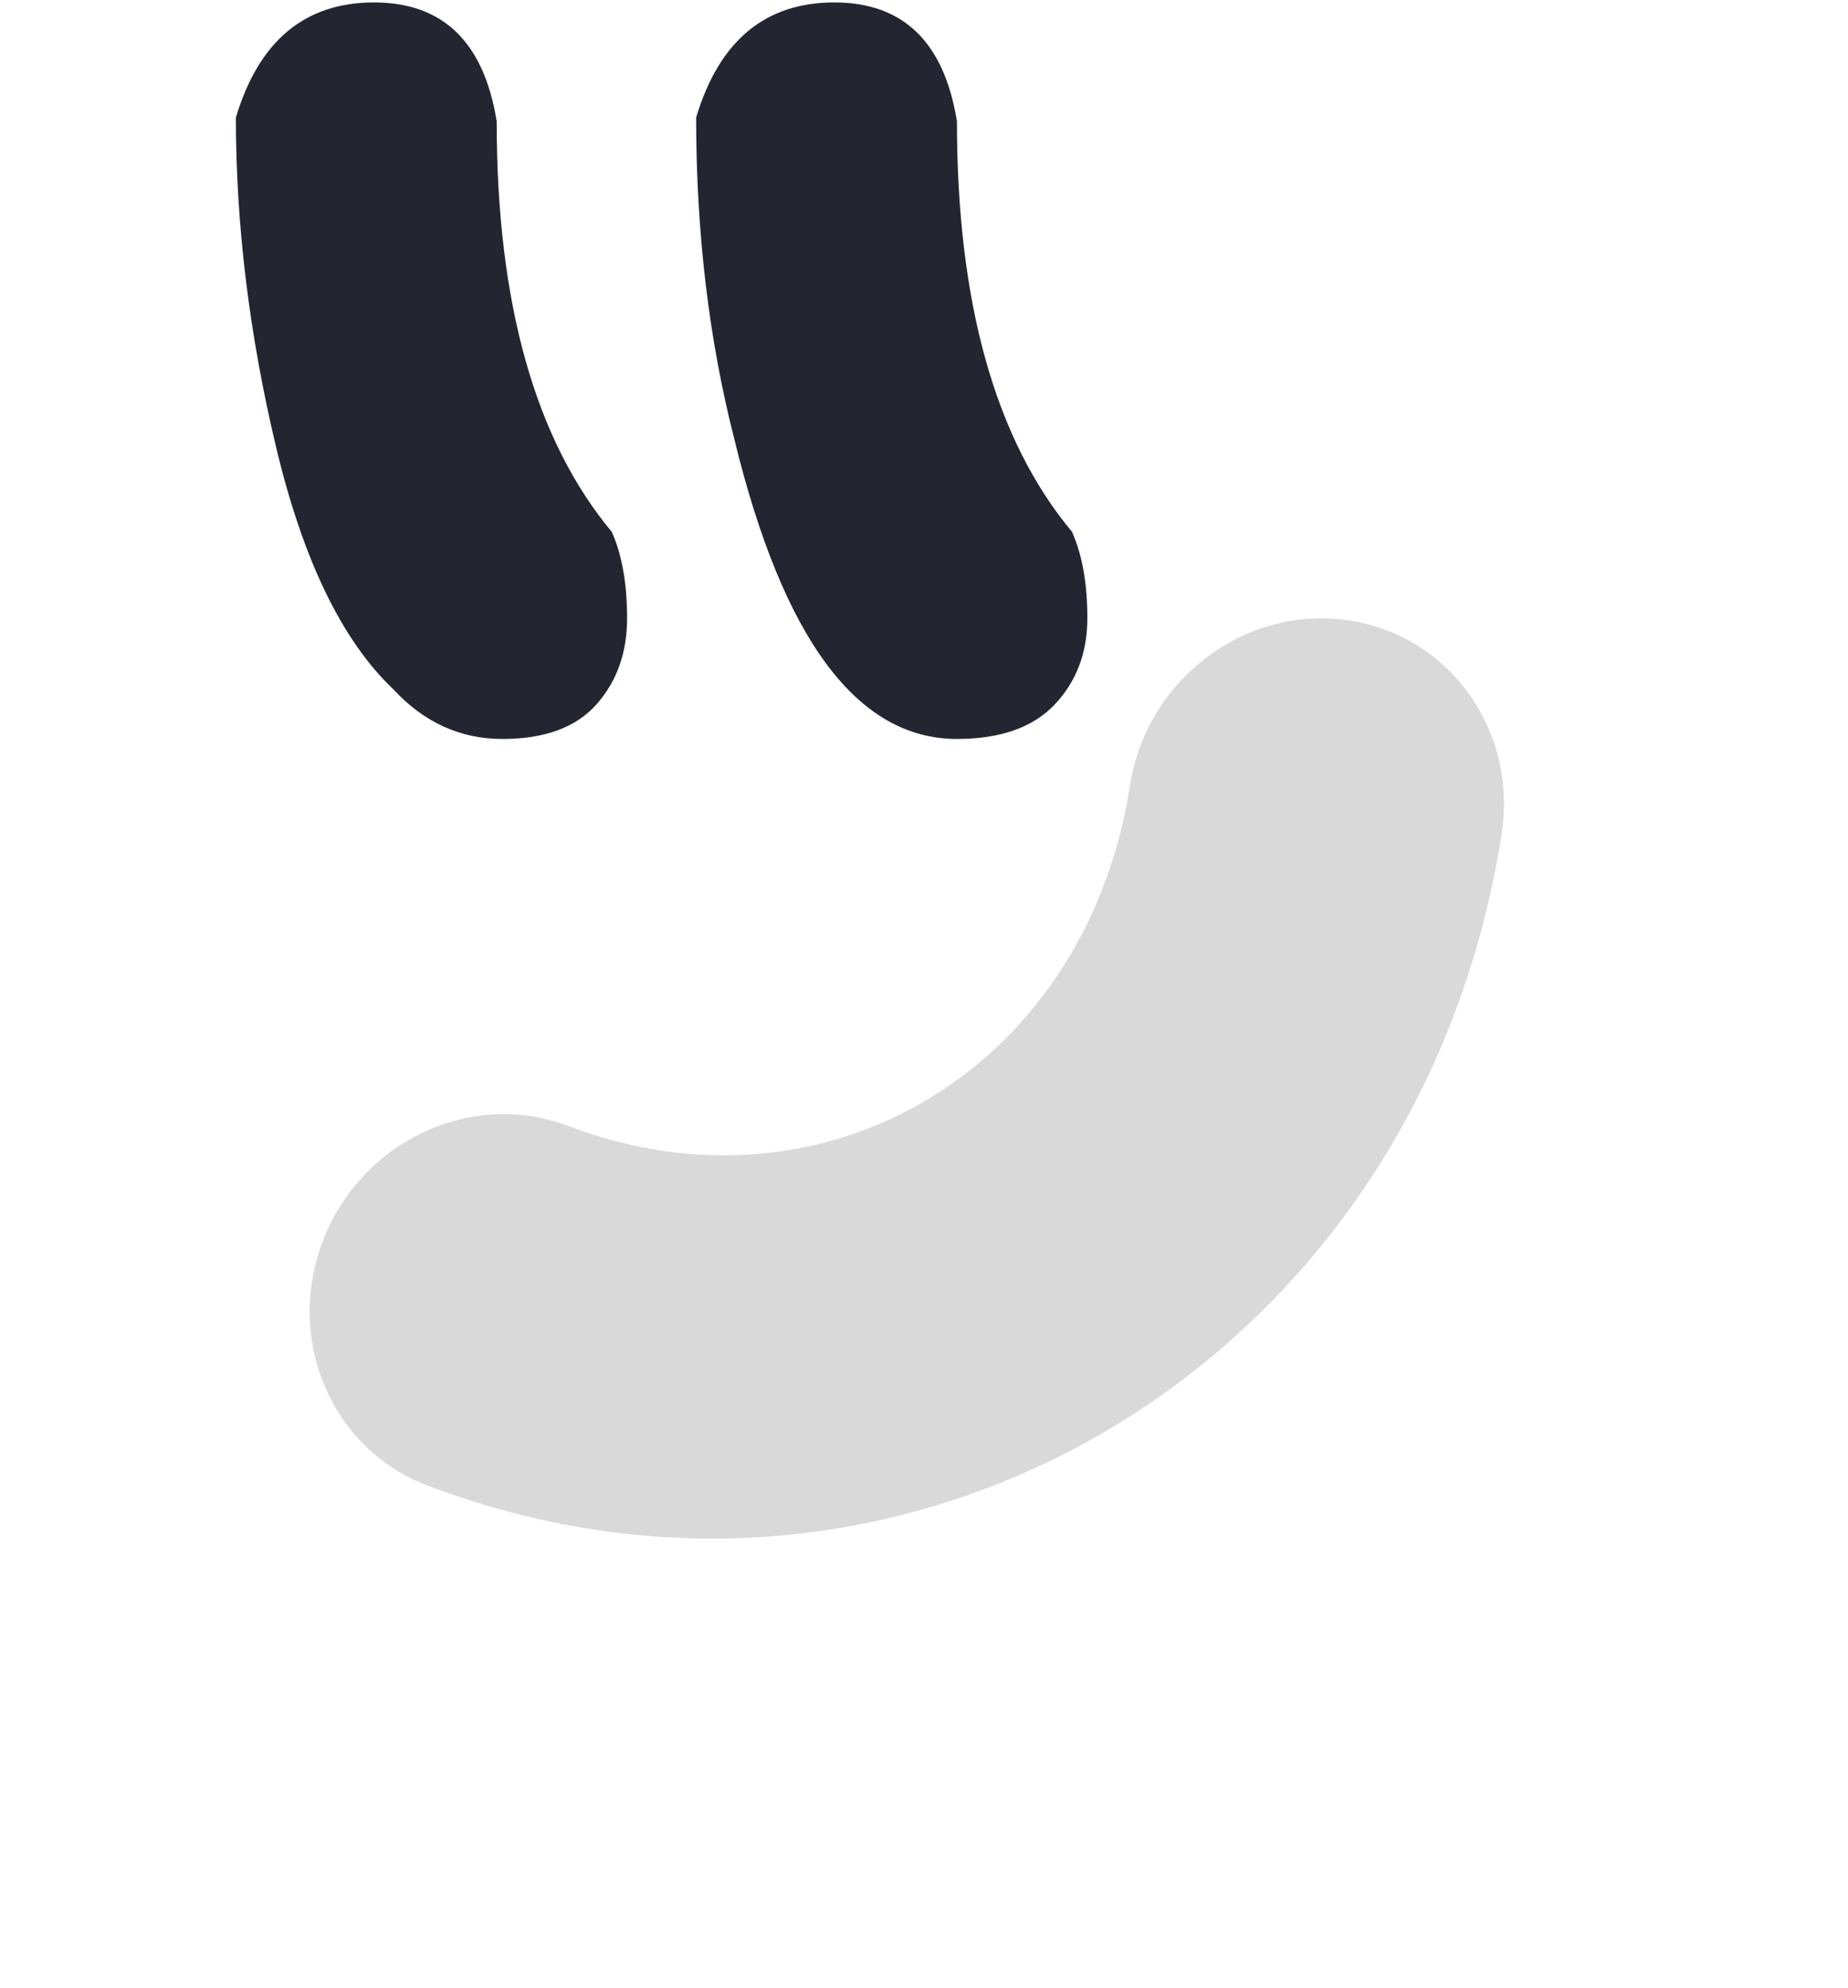
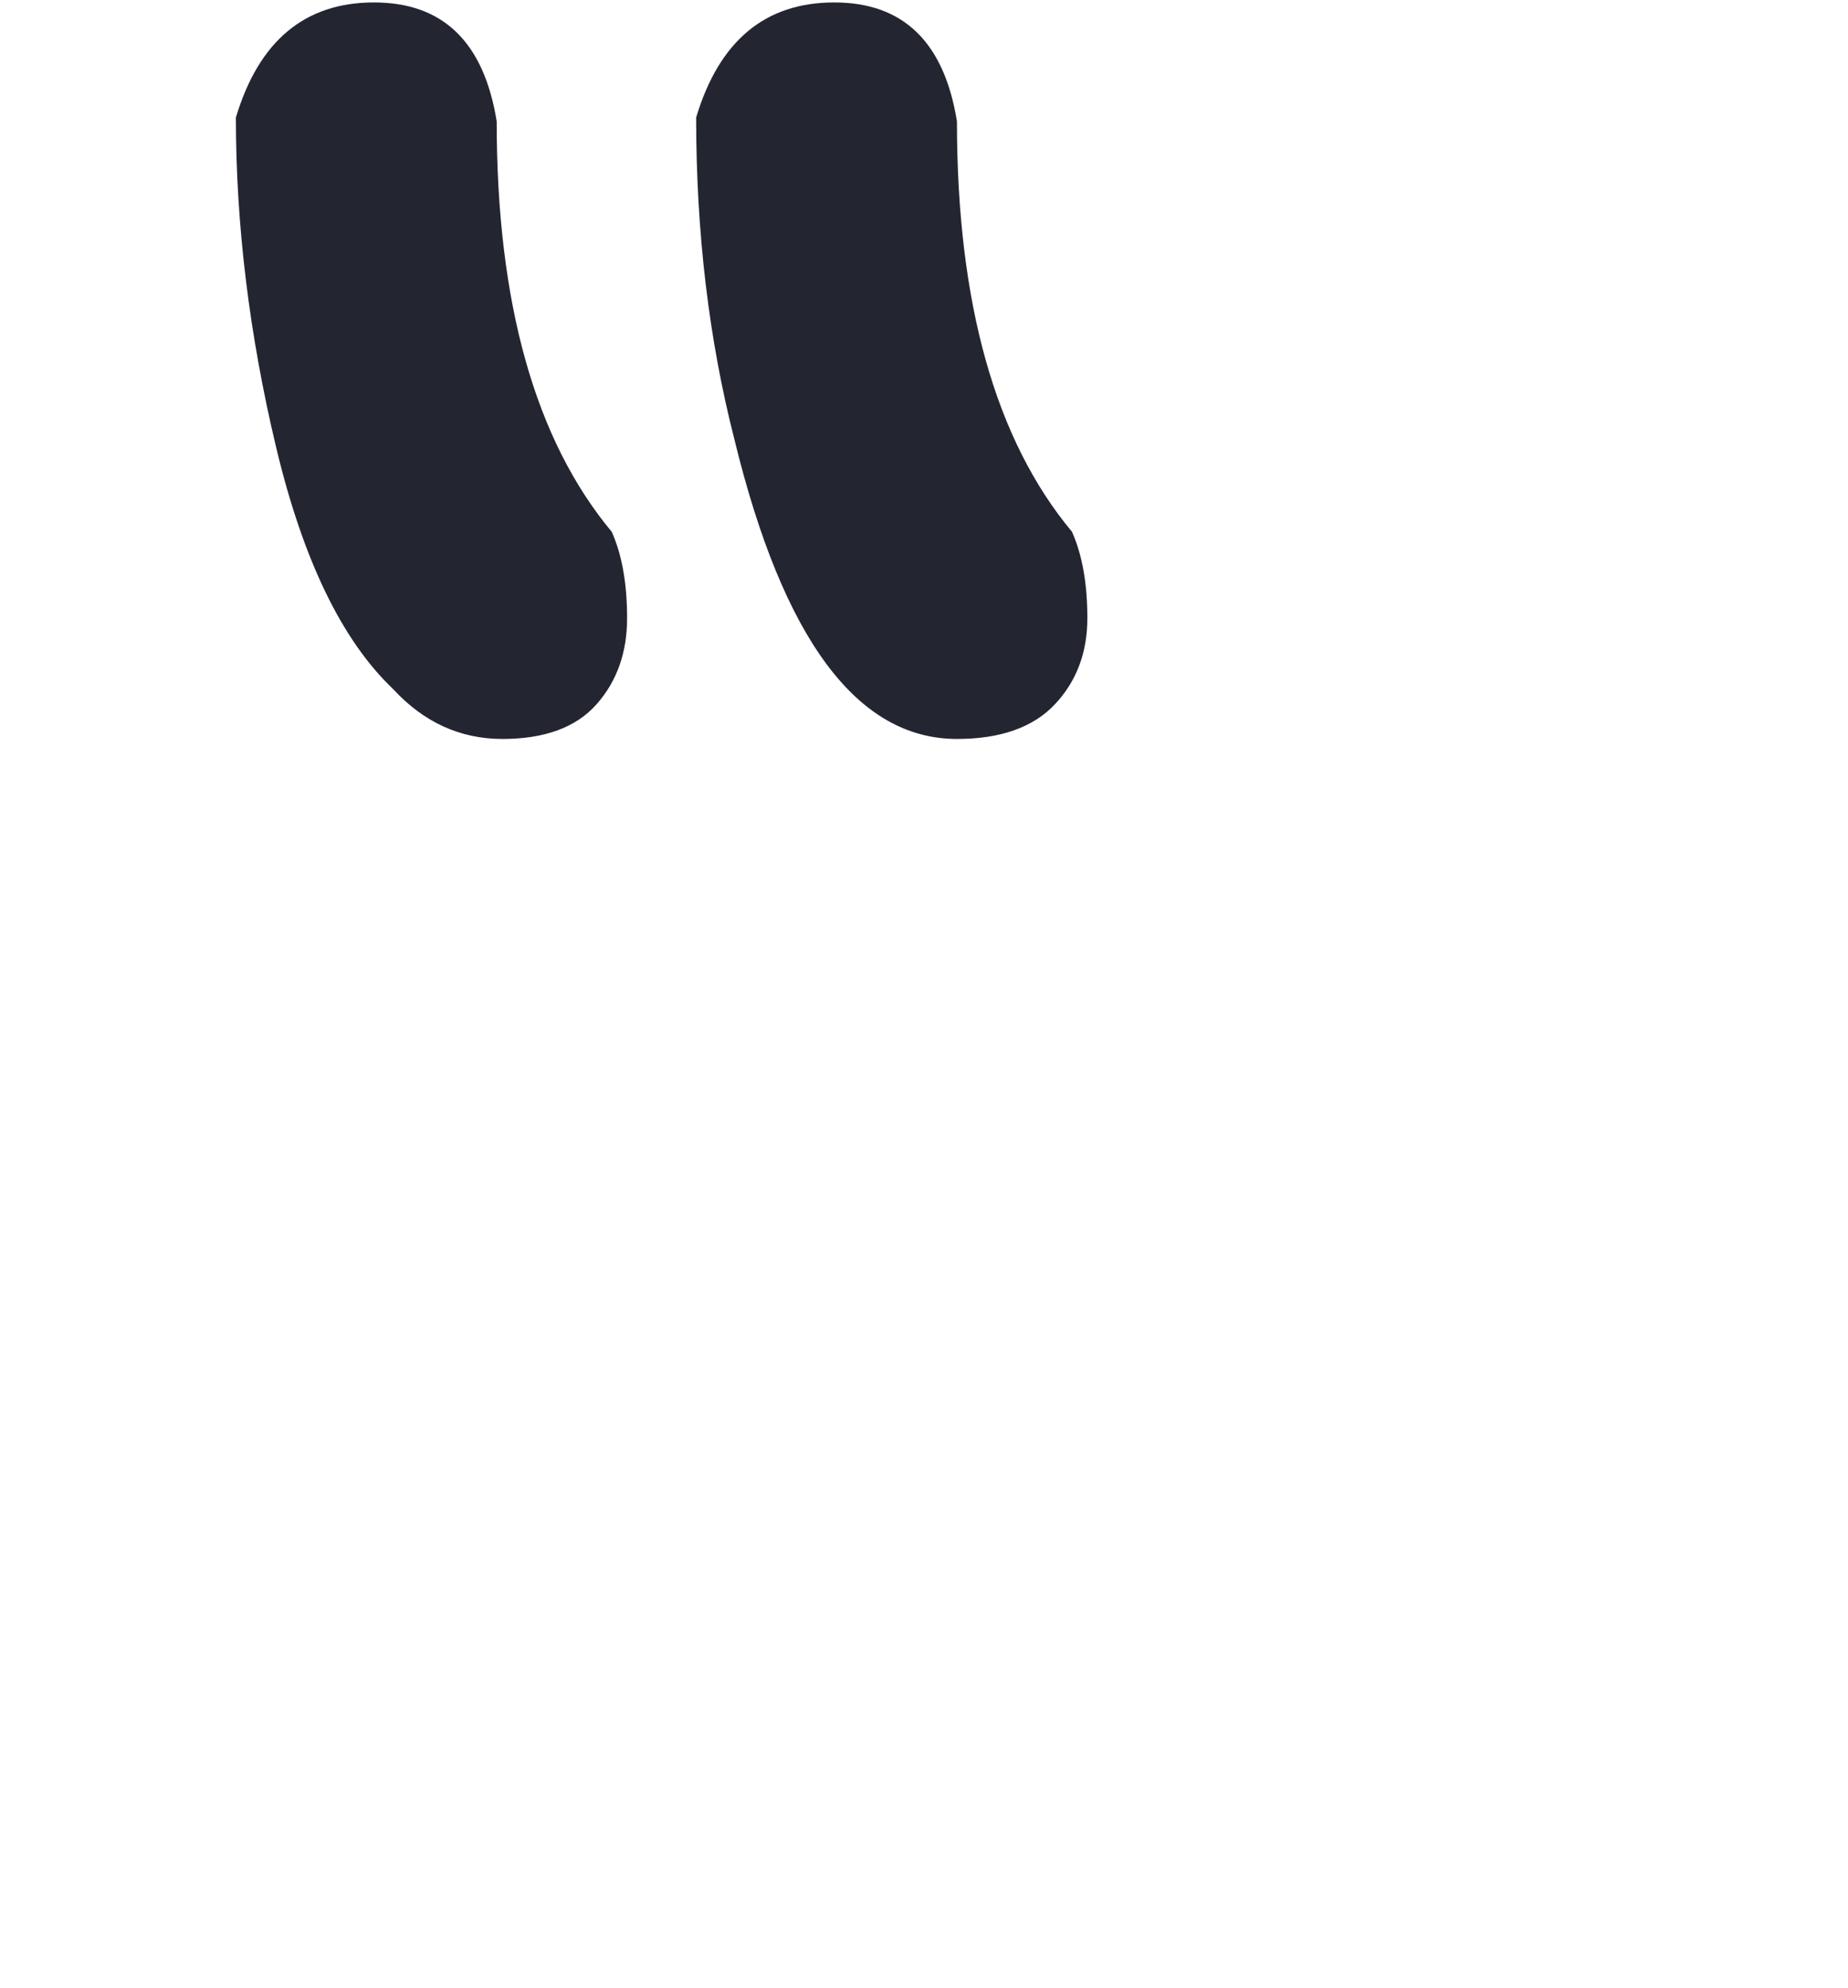
<svg xmlns="http://www.w3.org/2000/svg" width="106" height="114" viewBox="0 0 106 114">
  <g fill="none" transform="translate(.897 .14)">
-     <path fill="#232631" d="M9.02,39.38 C6.087,36.593 3.85,31.973 2.31,25.52 C0.77,19.067 0,12.76 0,6.6 C1.32,2.2 3.96,0 7.92,0 C11.88,0 14.227,2.273 14.96,6.82 C14.96,17.233 17.16,25.08 21.56,30.36 C22.147,31.68 22.44,33.33 22.44,35.31 C22.44,37.29 21.853,38.94 20.68,40.26 C19.507,41.58 17.71,42.24 15.29,42.24 C12.87,42.24 10.78,41.287 9.02,39.38 Z M41.36,6.82 C41.36,17.233 43.56,25.08 47.96,30.36 C48.547,31.68 48.84,33.33 48.84,35.31 C48.84,37.29 48.217,38.94 46.97,40.26 C45.723,41.58 43.853,42.24 41.36,42.24 C35.64,42.24 31.387,36.52 28.6,25.08 C27.133,19.36 26.4,13.2 26.4,6.6 C27.72,2.2 30.36,0 34.32,0 C38.28,0 40.627,2.273 41.36,6.82 Z" transform="translate(12.633)" />
-     <path fill="#D9D9D9" d="M55.584,7.692 C61.42,6.751 66.887,10.892 67.794,16.939 C68.693,22.926 64.786,28.538 59.045,29.562 L58.871,29.592 C43.489,32.071 34.984,46.961 40.57,62.143 L40.743,62.604 C42.94,68.285 40.276,74.736 34.793,77.012 C29.311,79.288 23.086,76.527 20.889,70.846 C9.807,42.179 26.553,12.37 55.584,7.692 Z" transform="rotate(-150 49.96 50.655)" />
+     <path fill="#232631" d="M9.02,39.38 C6.087,36.593 3.85,31.973 2.31,25.52 C0.77,19.067 0,12.76 0,6.6 C1.32,2.2 3.96,0 7.92,0 C11.88,0 14.227,2.273 14.96,6.82 C14.96,17.233 17.16,25.08 21.56,30.36 C22.147,31.68 22.44,33.33 22.44,35.31 C22.44,37.29 21.853,38.94 20.68,40.26 C19.507,41.58 17.71,42.24 15.29,42.24 C12.87,42.24 10.78,41.287 9.02,39.38 M41.36,6.82 C41.36,17.233 43.56,25.08 47.96,30.36 C48.547,31.68 48.84,33.33 48.84,35.31 C48.84,37.29 48.217,38.94 46.97,40.26 C45.723,41.58 43.853,42.24 41.36,42.24 C35.64,42.24 31.387,36.52 28.6,25.08 C27.133,19.36 26.4,13.2 26.4,6.6 C27.72,2.2 30.36,0 34.32,0 C38.28,0 40.627,2.273 41.36,6.82 Z" transform="translate(12.633)" />
  </g>
</svg>